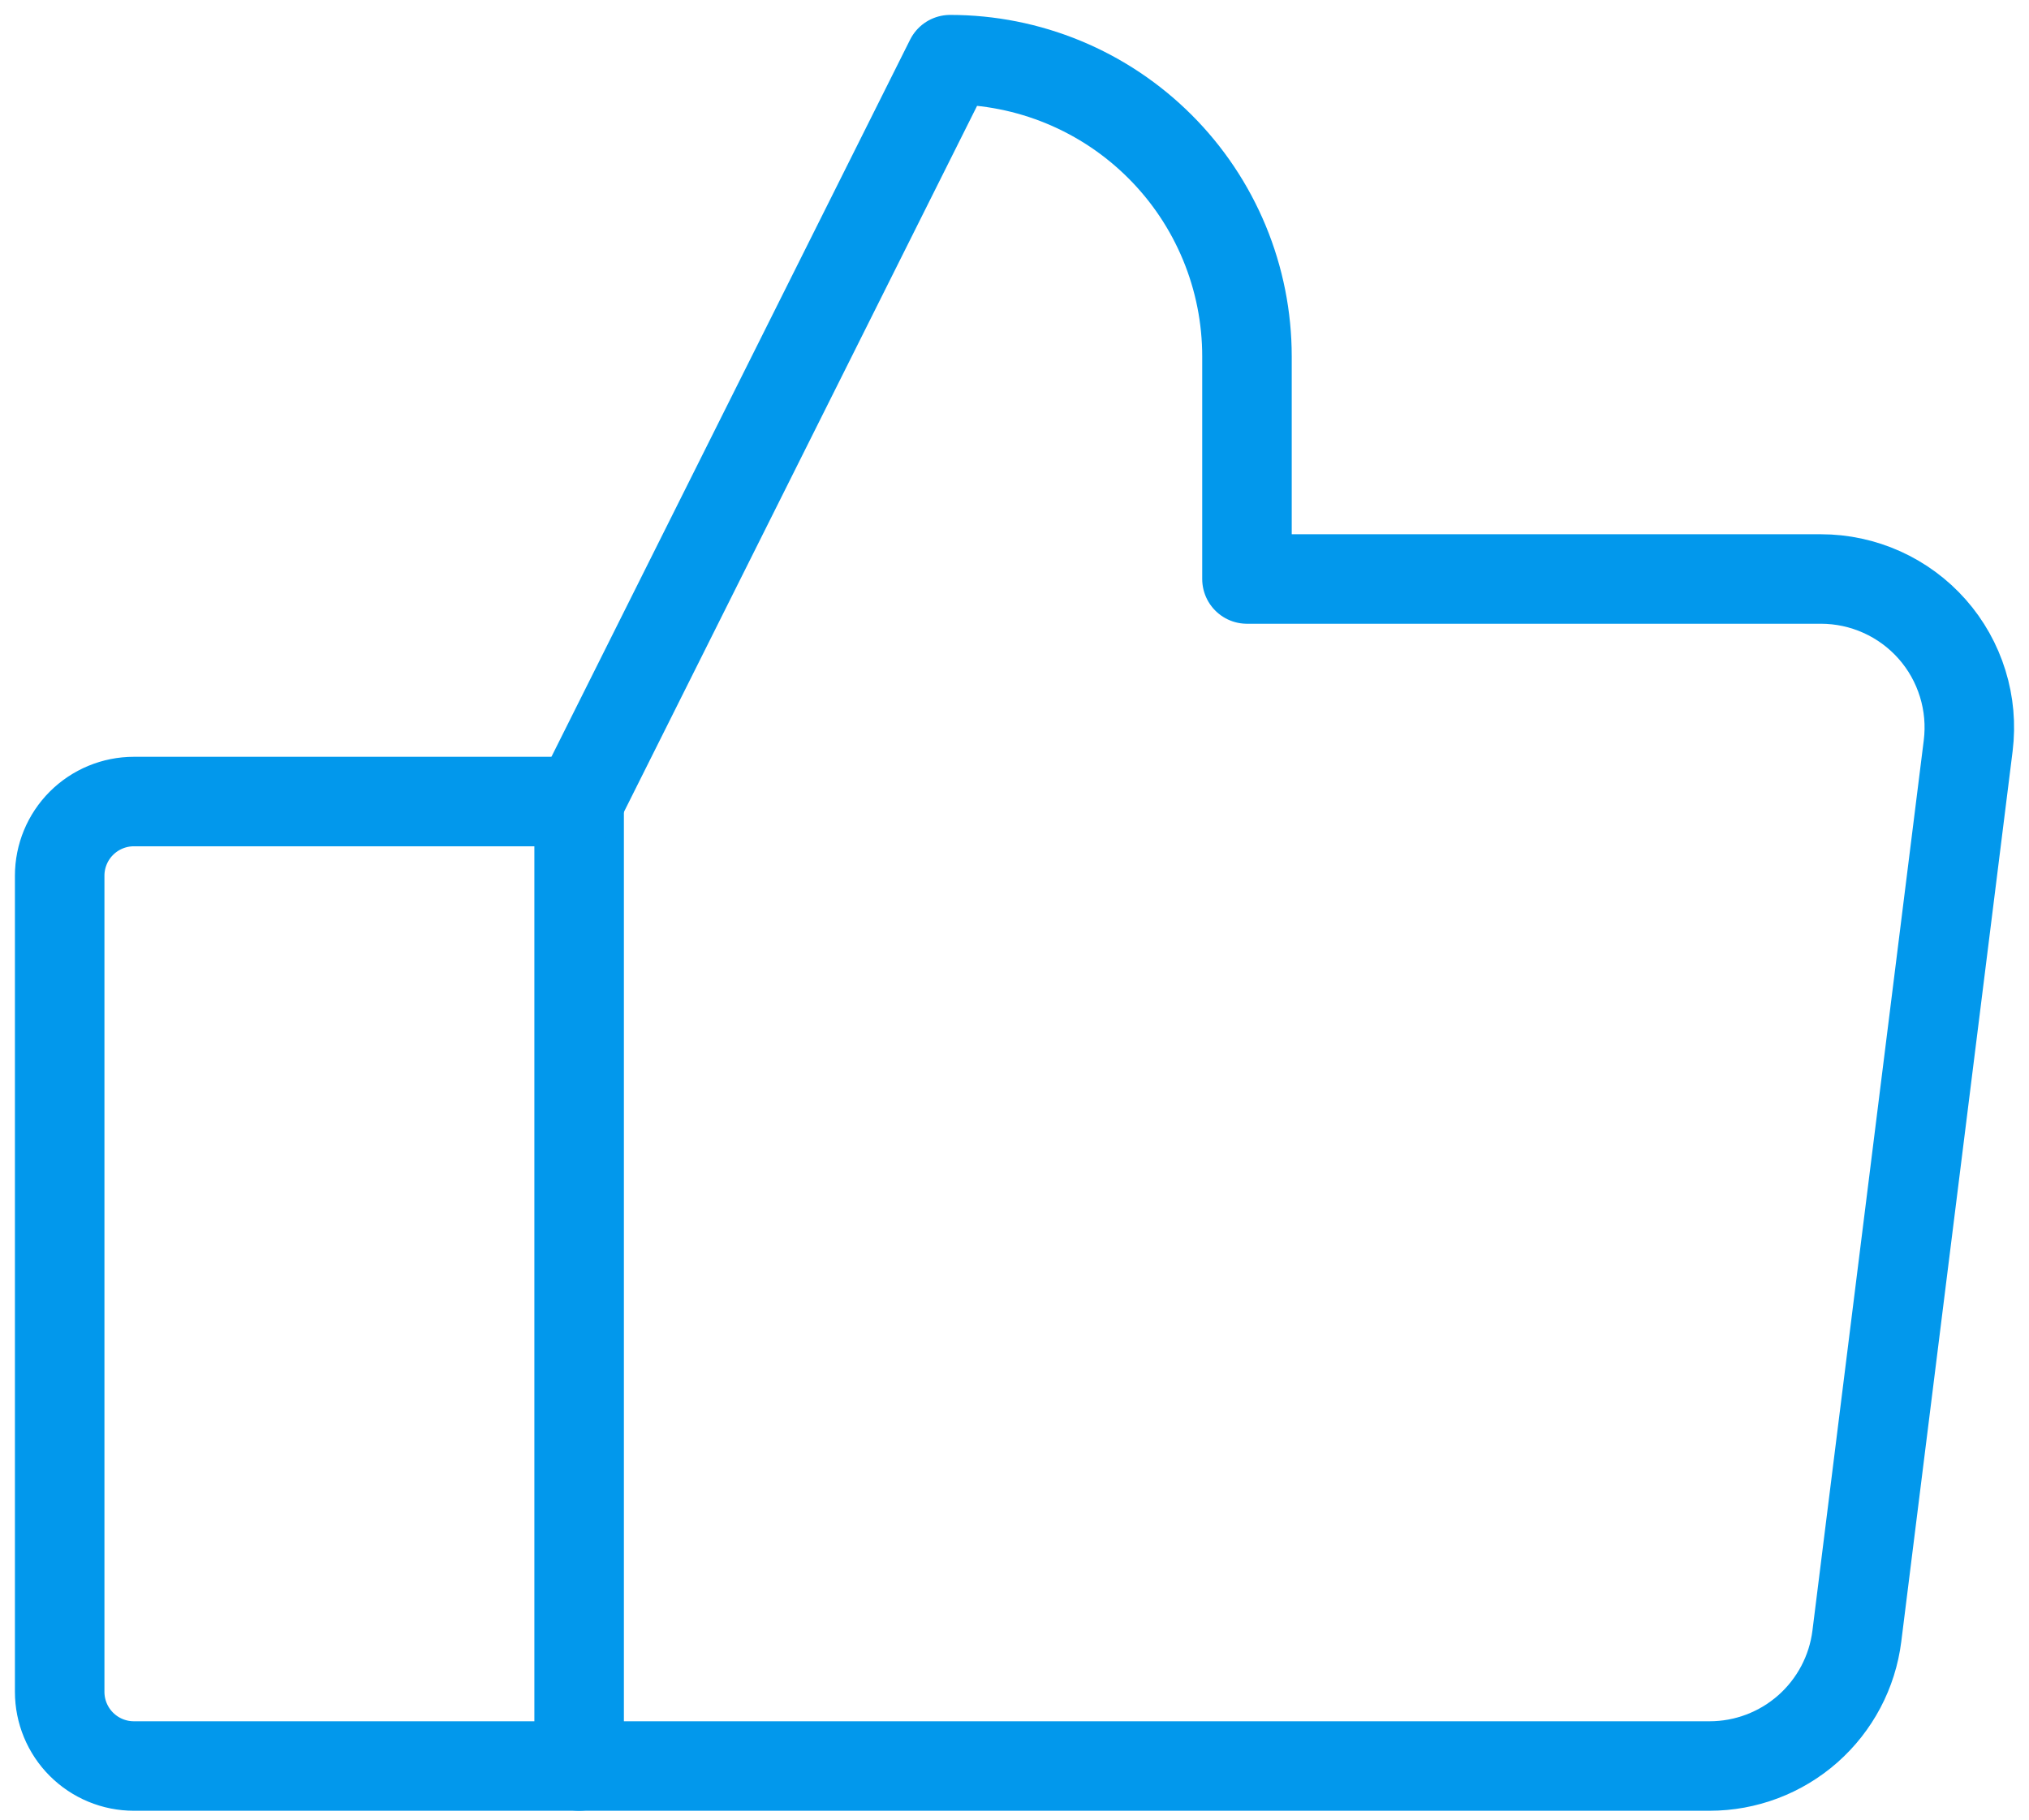
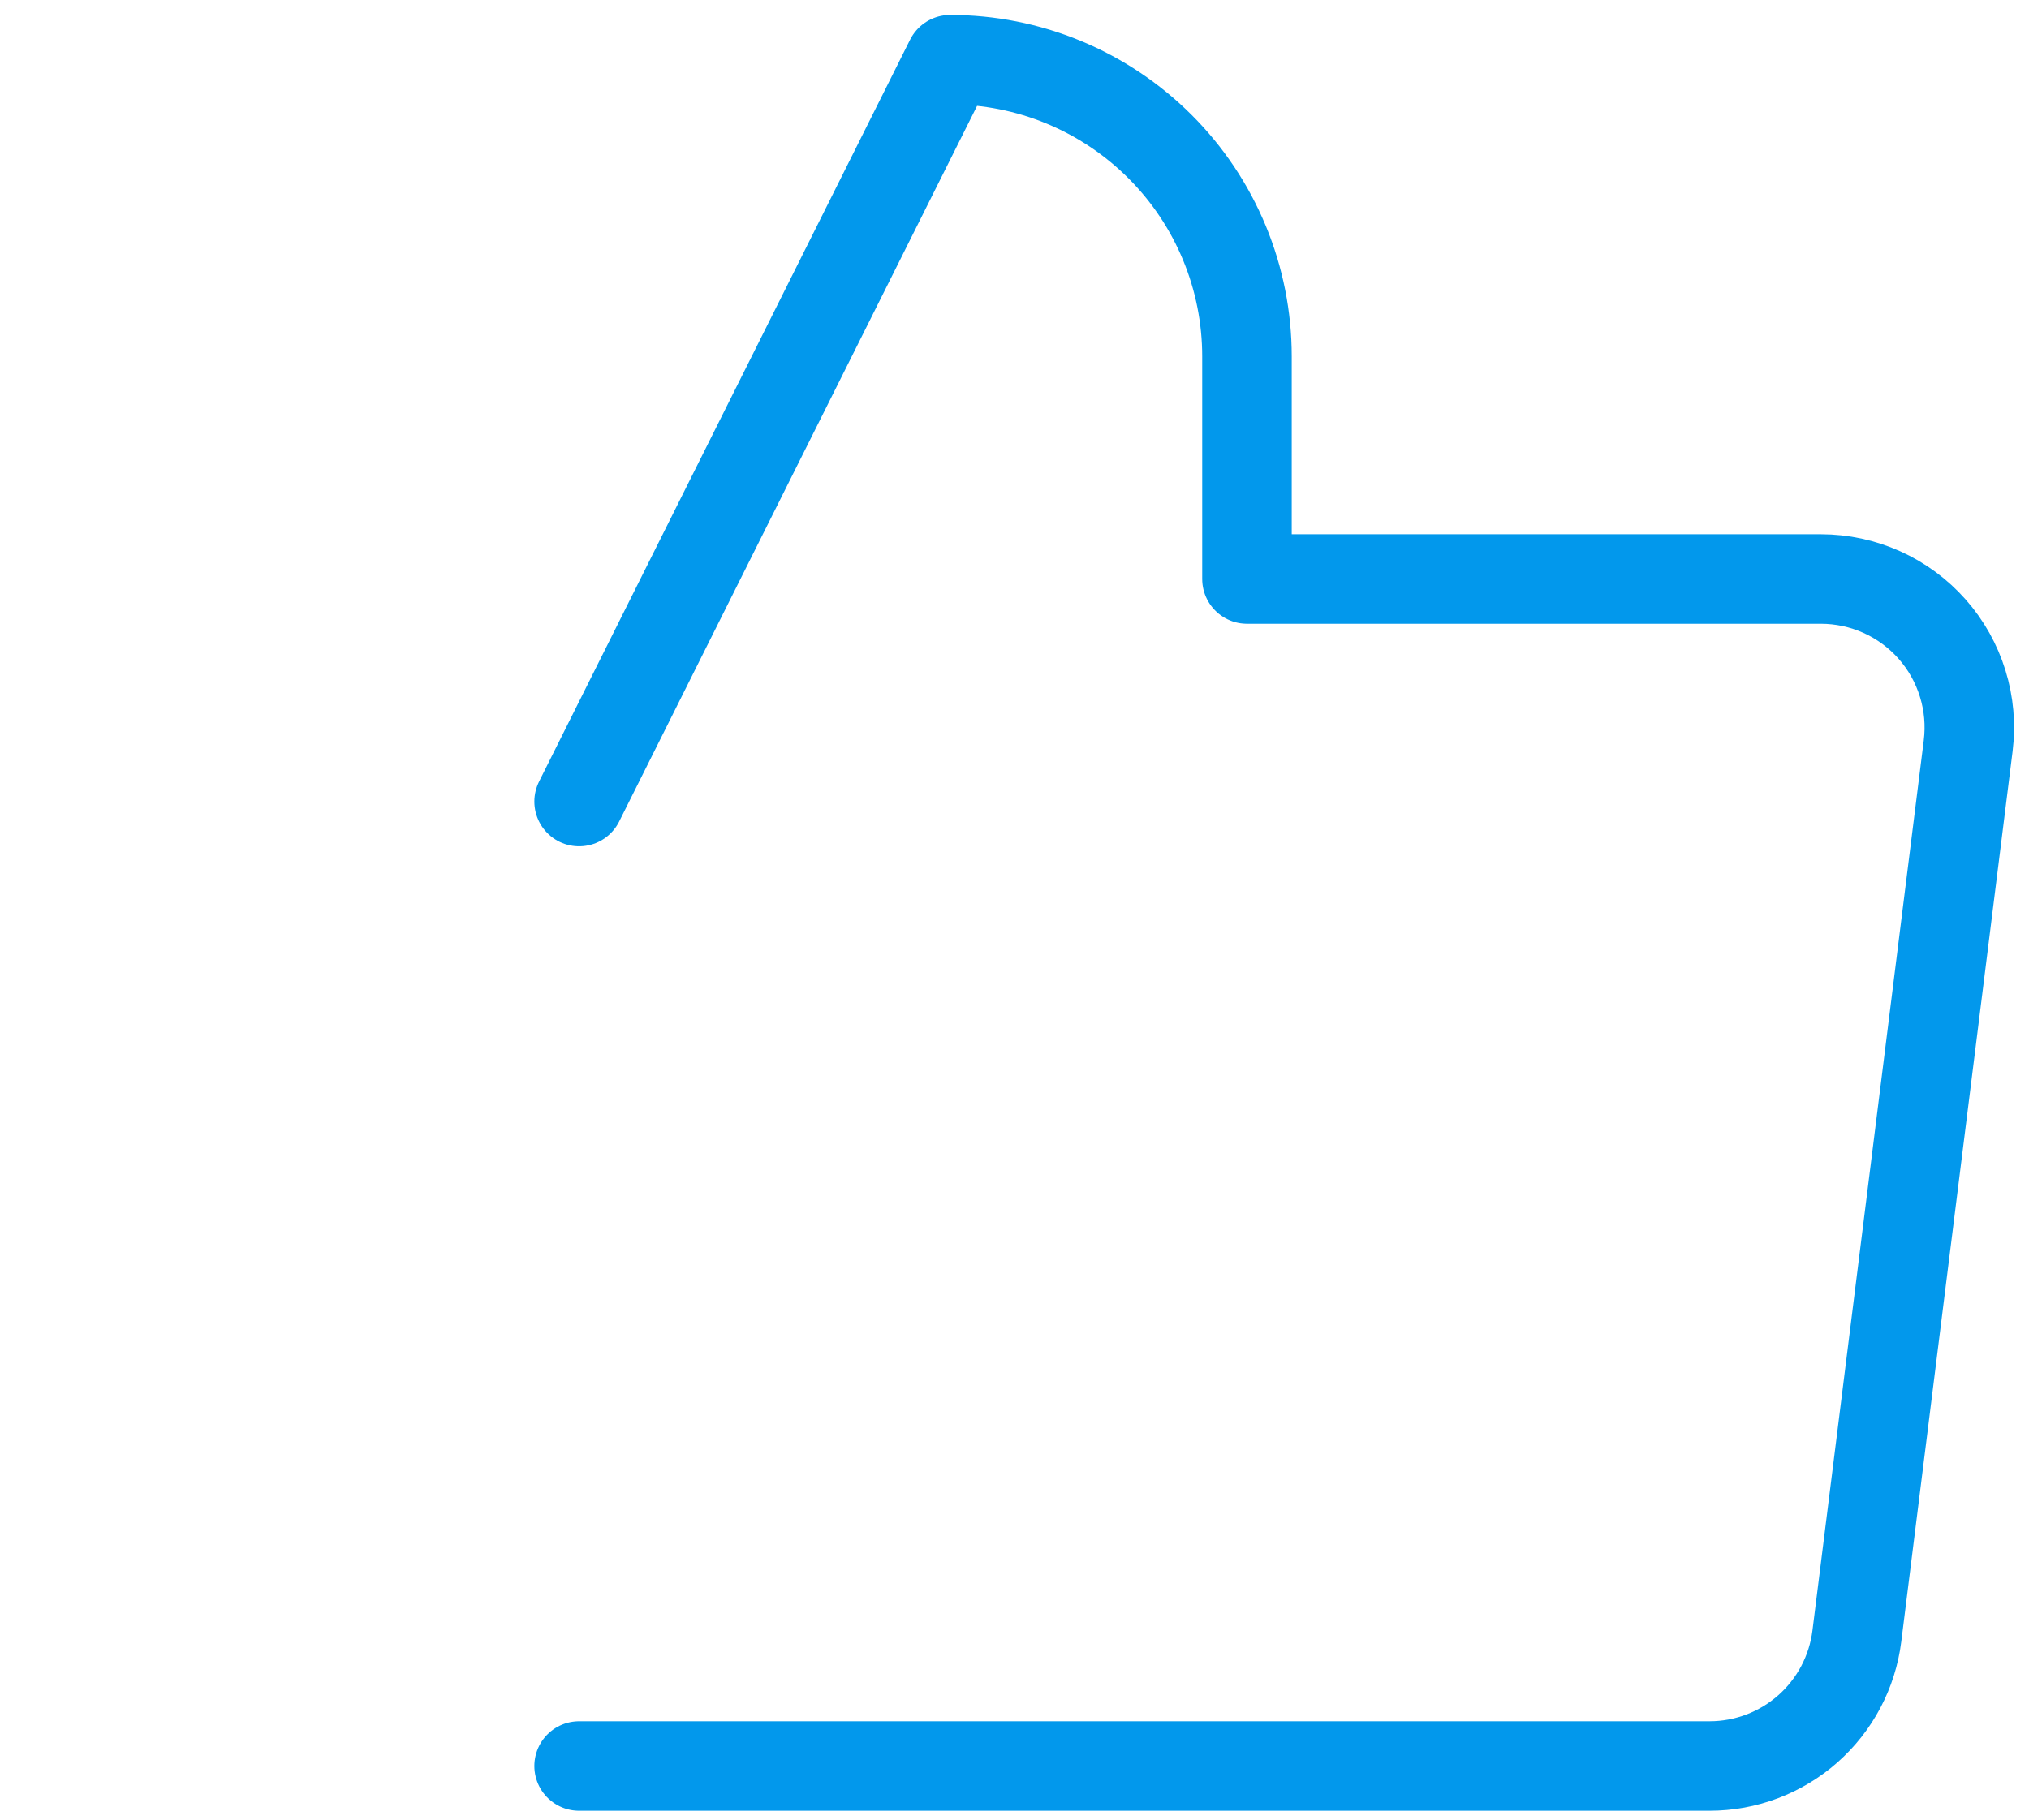
<svg xmlns="http://www.w3.org/2000/svg" width="68" height="61" viewBox="0 0 68 61" fill="none">
-   <path d="M4.487 26.869H19.409V59.2H4.487C3.827 59.2 3.195 58.938 2.728 58.471C2.262 58.005 2 57.372 2 56.713V29.356C2 28.697 2.262 28.064 2.728 27.598C3.195 27.131 3.827 26.869 4.487 26.869V26.869Z" stroke="#0298EC" stroke-width="3" stroke-linecap="round" stroke-linejoin="round" />
  <path d="M19.408 26.869L31.843 2C33.15 2 34.443 2.257 35.65 2.757C36.857 3.257 37.953 3.99 38.877 4.914C39.801 5.837 40.534 6.934 41.034 8.141C41.534 9.348 41.791 10.641 41.791 11.948V19.409H61.026C61.731 19.409 62.428 19.559 63.071 19.849C63.714 20.139 64.288 20.562 64.755 21.091C65.222 21.619 65.57 22.241 65.778 22.915C65.987 23.589 66.049 24.3 65.962 24.999L62.231 54.843C62.081 56.046 61.496 57.152 60.587 57.955C59.678 58.757 58.508 59.2 57.296 59.2H19.408" stroke="#0298EC" stroke-width="3" stroke-linecap="round" stroke-linejoin="round" />
</svg>